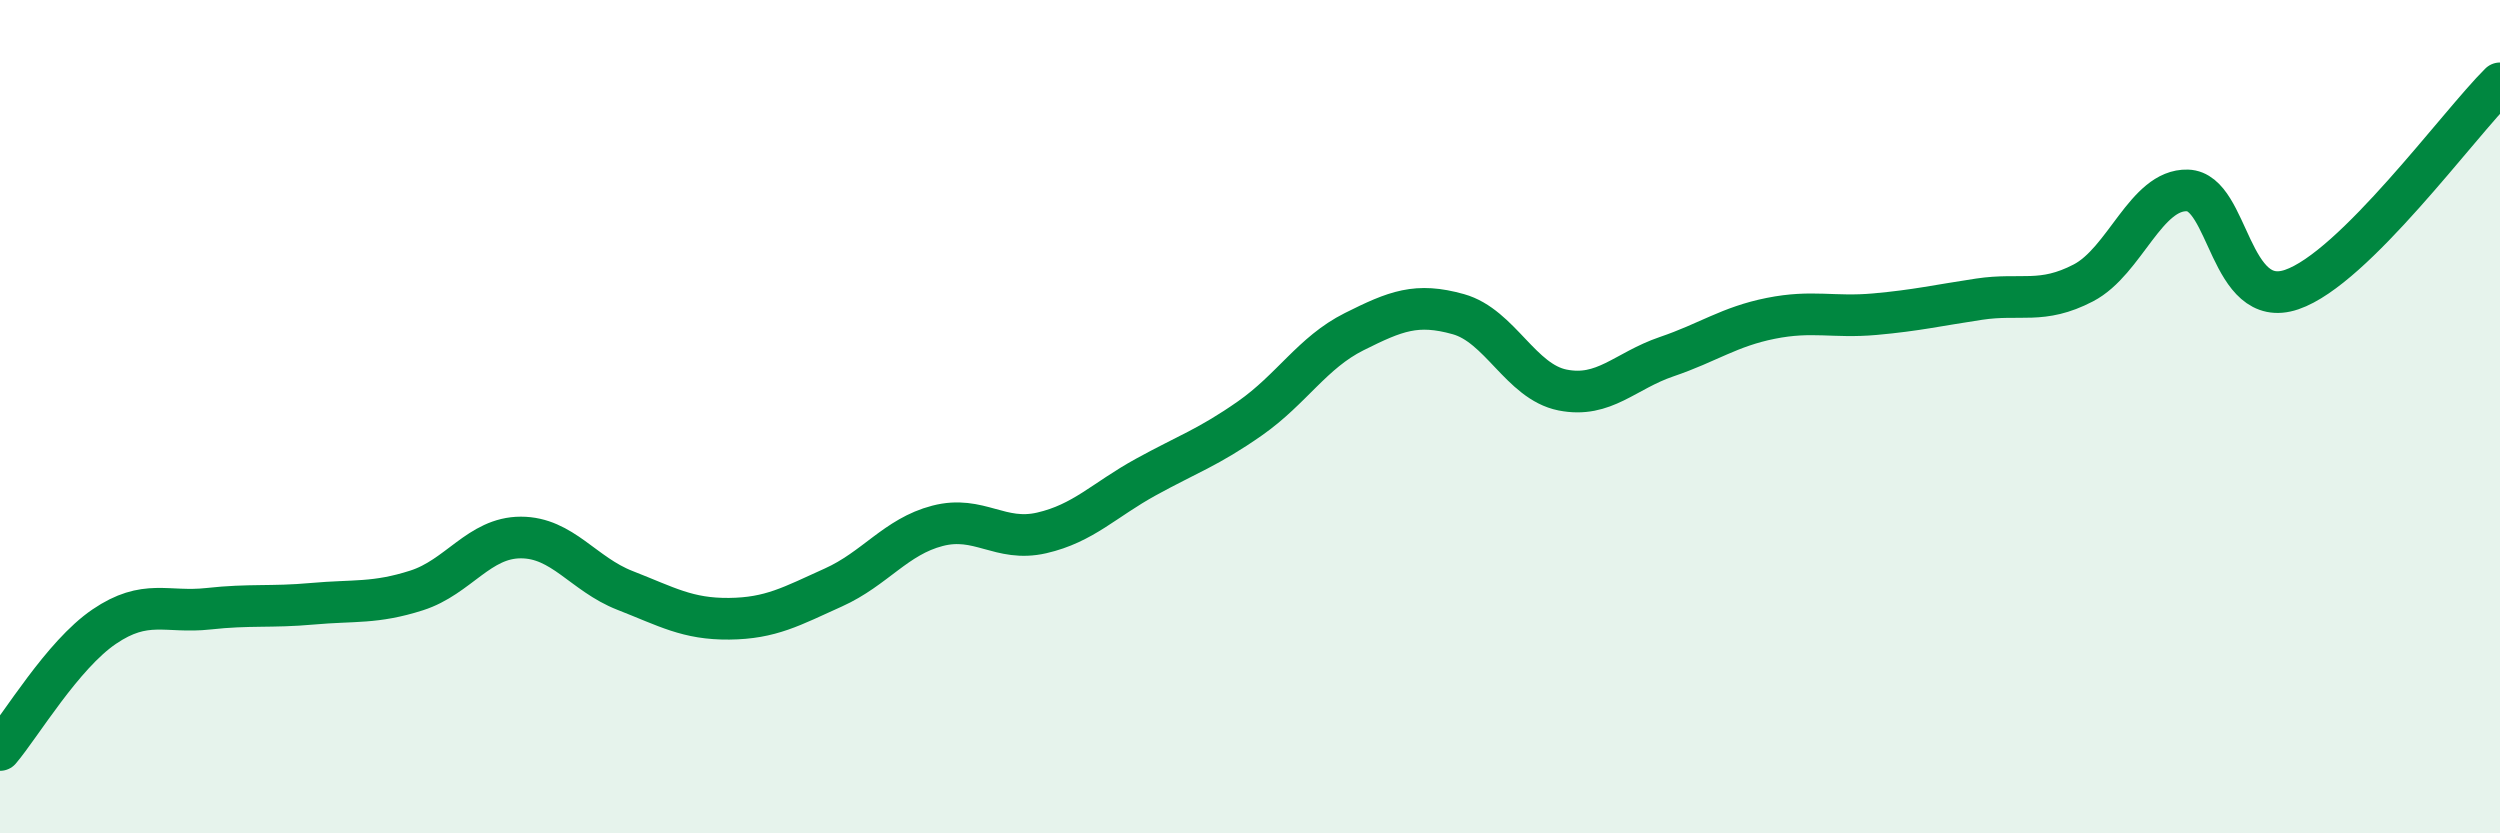
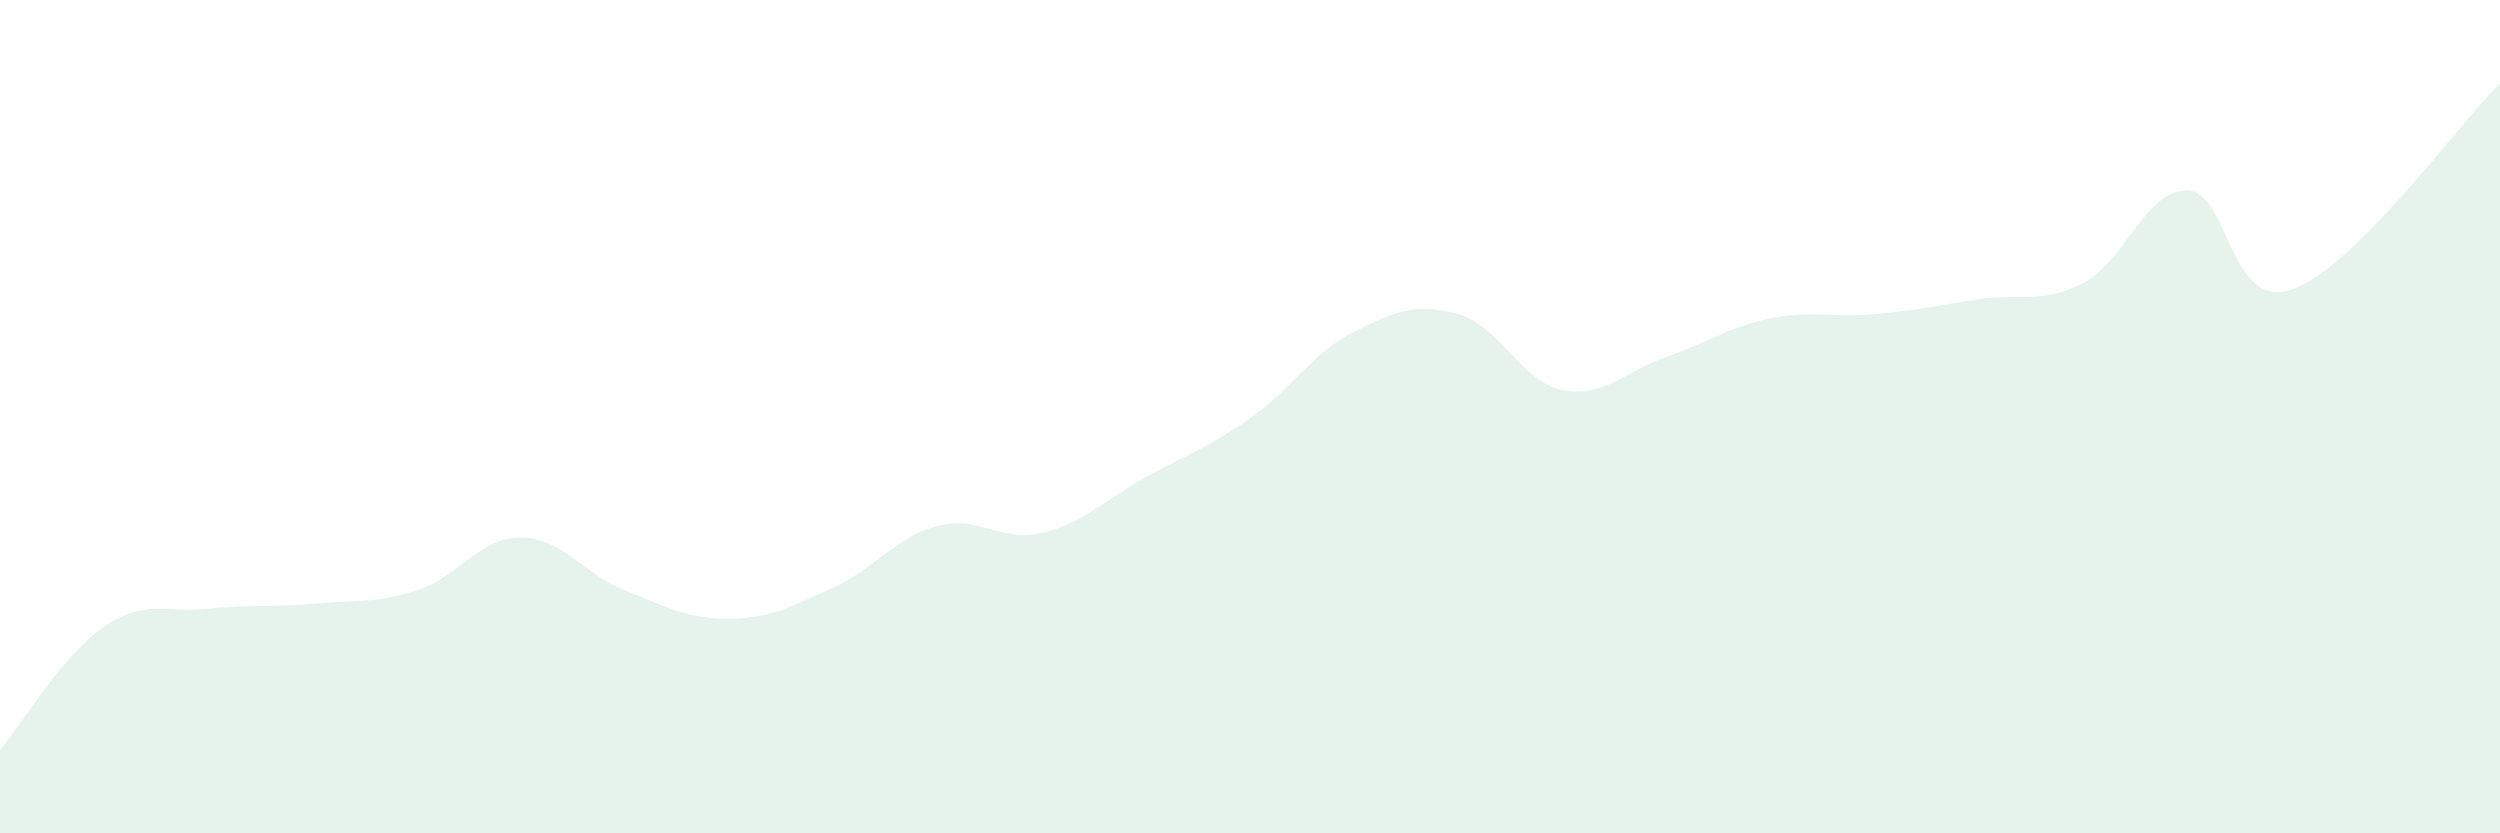
<svg xmlns="http://www.w3.org/2000/svg" width="60" height="20" viewBox="0 0 60 20">
  <path d="M 0,18 C 0.5,17.41 1.5,15.72 2.5,15.04 C 3.5,14.36 4,14.72 5,14.61 C 6,14.5 6.5,14.58 7.5,14.49 C 8.5,14.4 9,14.49 10,14.17 C 11,13.85 11.5,12.9 12.5,12.9 C 13.5,12.9 14,13.78 15,14.17 C 16,14.56 16.5,14.86 17.5,14.85 C 18.5,14.84 19,14.55 20,14.1 C 21,13.65 21.5,12.88 22.5,12.62 C 23.5,12.36 24,13.02 25,12.79 C 26,12.56 26.5,12 27.5,11.45 C 28.5,10.9 29,10.74 30,10.04 C 31,9.34 31.5,8.46 32.5,7.96 C 33.5,7.46 34,7.26 35,7.54 C 36,7.82 36.5,9.16 37.5,9.36 C 38.5,9.56 39,8.9 40,8.56 C 41,8.22 41.5,7.84 42.5,7.64 C 43.5,7.44 44,7.63 45,7.54 C 46,7.45 46.5,7.33 47.5,7.18 C 48.5,7.03 49,7.31 50,6.79 C 51,6.27 51.5,4.54 52.5,4.57 C 53.5,4.6 53.5,7.46 55,6.95 C 56.5,6.44 59,2.99 60,2L60 20L0 20Z" fill="#008740" opacity="0.1" stroke-linecap="round" stroke-linejoin="round" />
-   <path d="M 0,18 C 0.5,17.41 1.5,15.72 2.5,15.04 C 3.5,14.36 4,14.72 5,14.61 C 6,14.5 6.5,14.58 7.5,14.49 C 8.5,14.4 9,14.49 10,14.17 C 11,13.85 11.5,12.9 12.5,12.9 C 13.5,12.9 14,13.78 15,14.17 C 16,14.56 16.5,14.86 17.5,14.85 C 18.5,14.84 19,14.55 20,14.1 C 21,13.65 21.5,12.88 22.5,12.62 C 23.5,12.36 24,13.02 25,12.79 C 26,12.56 26.5,12 27.5,11.45 C 28.5,10.9 29,10.74 30,10.04 C 31,9.34 31.5,8.46 32.5,7.96 C 33.5,7.46 34,7.26 35,7.54 C 36,7.82 36.5,9.16 37.5,9.36 C 38.5,9.56 39,8.9 40,8.56 C 41,8.22 41.5,7.84 42.5,7.64 C 43.5,7.44 44,7.63 45,7.54 C 46,7.45 46.5,7.33 47.5,7.18 C 48.5,7.03 49,7.31 50,6.79 C 51,6.27 51.5,4.54 52.5,4.57 C 53.5,4.6 53.5,7.46 55,6.95 C 56.5,6.44 59,2.99 60,2" stroke="#008740" stroke-width="1" fill="none" stroke-linecap="round" stroke-linejoin="round" />
</svg>